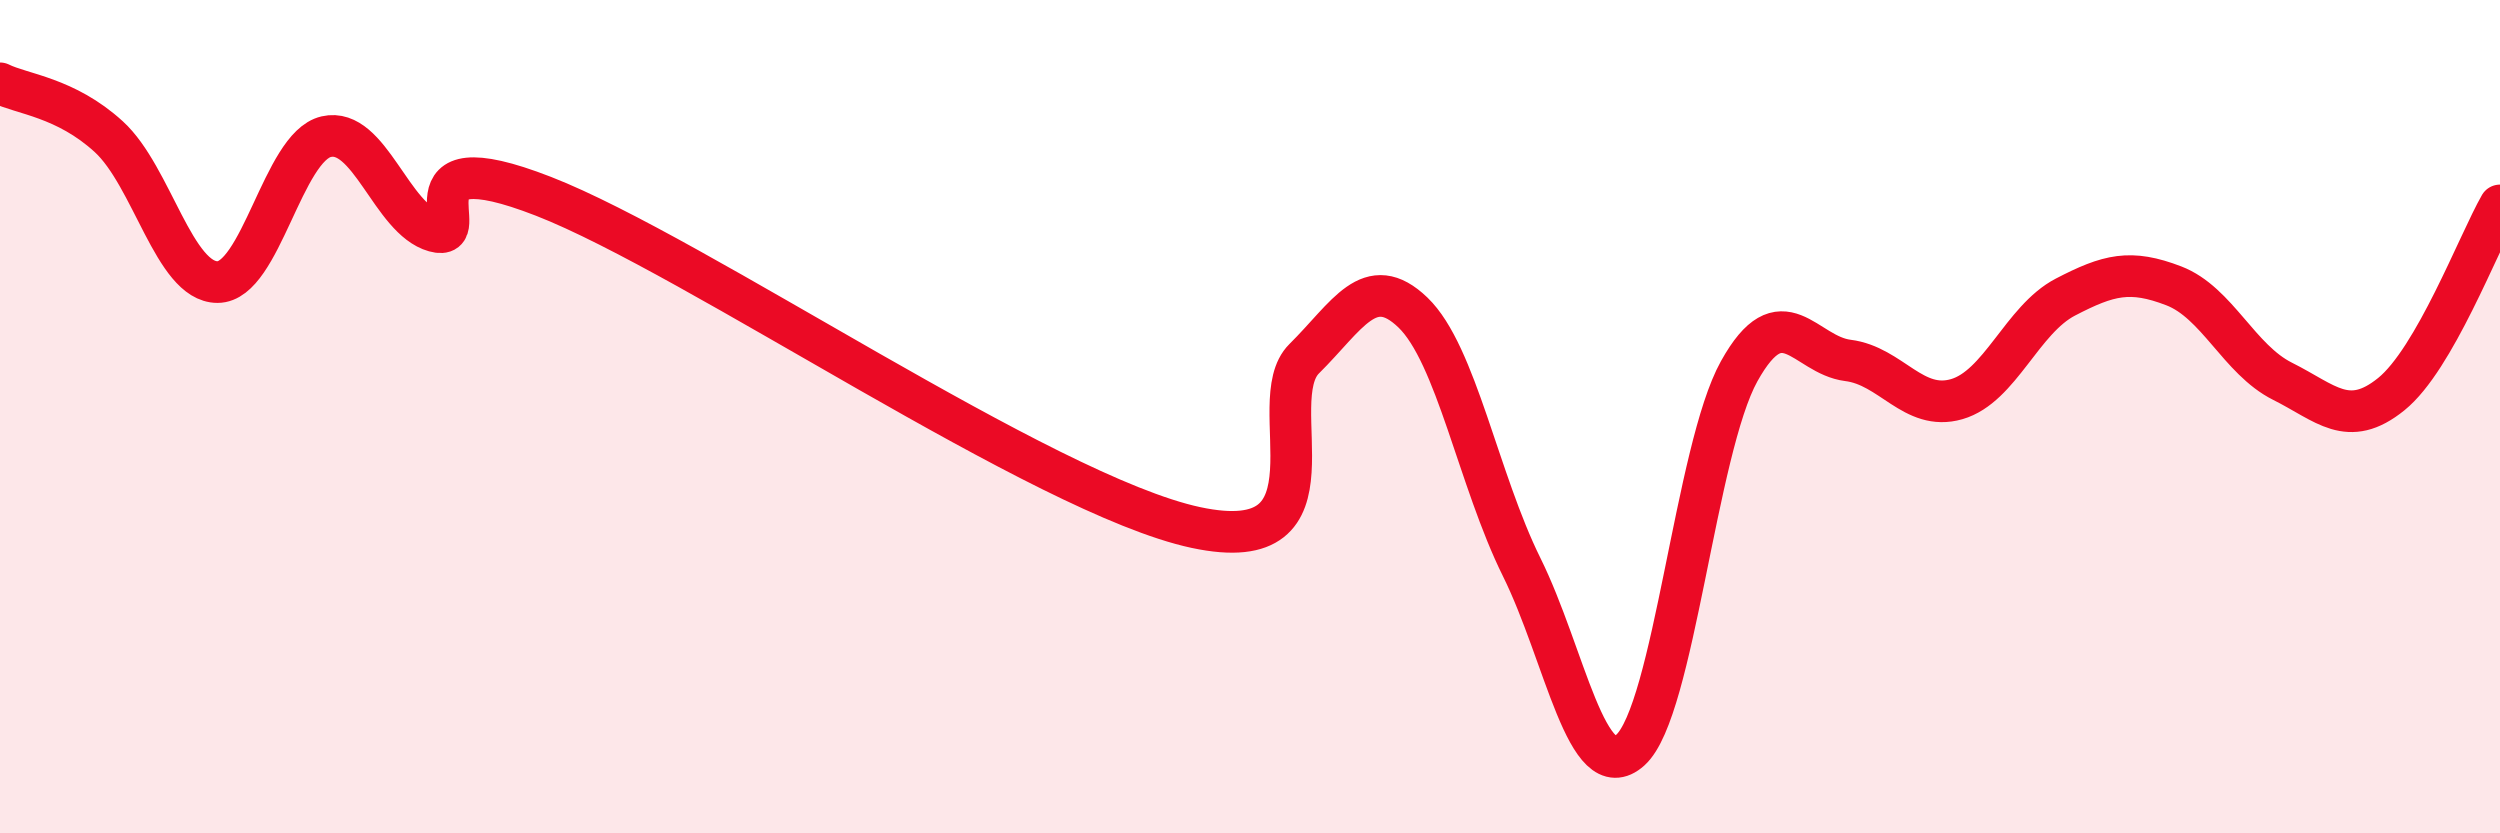
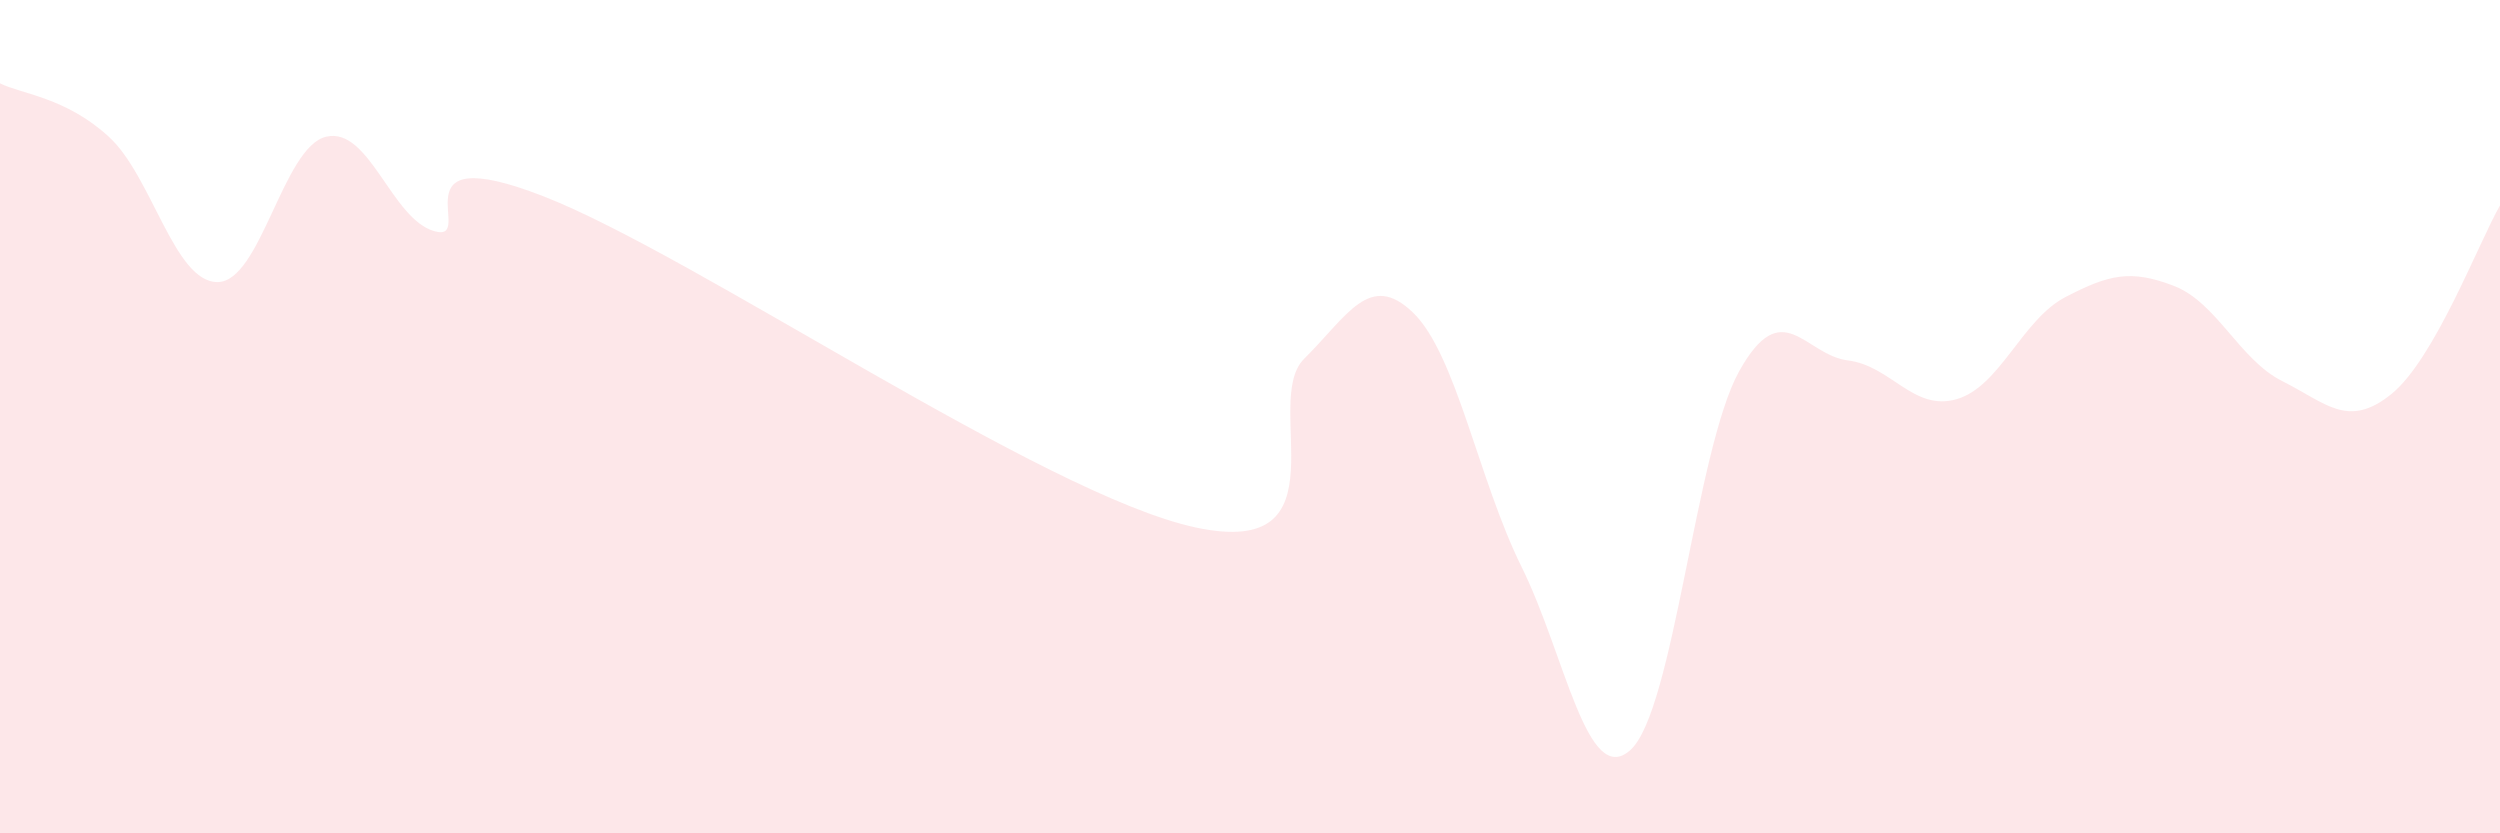
<svg xmlns="http://www.w3.org/2000/svg" width="60" height="20" viewBox="0 0 60 20">
  <path d="M 0,2 C 0.52,2.26 1.57,2.33 2.61,3.28 C 3.65,4.23 4.18,6.77 5.22,6.77 C 6.26,6.77 6.79,3.52 7.83,3.28 C 8.87,3.04 9.39,5.26 10.43,5.55 C 11.47,5.84 9.39,3.29 13.04,4.71 C 16.69,6.13 25.05,11.88 28.7,12.66 C 32.35,13.44 30.26,9.64 31.3,8.61 C 32.34,7.58 32.87,6.5 33.91,7.5 C 34.95,8.5 35.48,11.51 36.52,13.61 C 37.56,15.71 38.09,18.94 39.13,18 C 40.17,17.06 40.7,10.78 41.74,8.91 C 42.78,7.04 43.31,8.52 44.35,8.65 C 45.39,8.78 45.92,9.88 46.96,9.58 C 48,9.28 48.53,7.67 49.57,7.13 C 50.61,6.59 51.13,6.46 52.17,6.86 C 53.21,7.26 53.74,8.63 54.78,9.15 C 55.82,9.67 56.35,10.3 57.39,9.46 C 58.43,8.62 59.48,5.84 60,4.93L60 20L0 20Z" fill="#EB0A25" opacity="0.1" stroke-linecap="round" stroke-linejoin="round" />
-   <path d="M 0,2 C 0.52,2.26 1.57,2.33 2.61,3.28 C 3.65,4.23 4.18,6.77 5.22,6.77 C 6.26,6.77 6.79,3.52 7.83,3.28 C 8.87,3.04 9.39,5.26 10.43,5.55 C 11.47,5.84 9.39,3.29 13.04,4.71 C 16.69,6.13 25.05,11.88 28.7,12.66 C 32.35,13.44 30.26,9.64 31.3,8.61 C 32.34,7.58 32.87,6.5 33.91,7.5 C 34.95,8.5 35.48,11.51 36.52,13.61 C 37.56,15.71 38.09,18.94 39.13,18 C 40.17,17.06 40.7,10.78 41.74,8.91 C 42.78,7.04 43.31,8.52 44.35,8.65 C 45.39,8.78 45.92,9.88 46.96,9.58 C 48,9.28 48.53,7.67 49.57,7.13 C 50.61,6.59 51.13,6.46 52.17,6.86 C 53.21,7.26 53.74,8.63 54.78,9.15 C 55.82,9.67 56.35,10.3 57.39,9.46 C 58.43,8.62 59.48,5.84 60,4.93" stroke="#EB0A25" stroke-width="1" fill="none" stroke-linecap="round" stroke-linejoin="round" />
</svg>